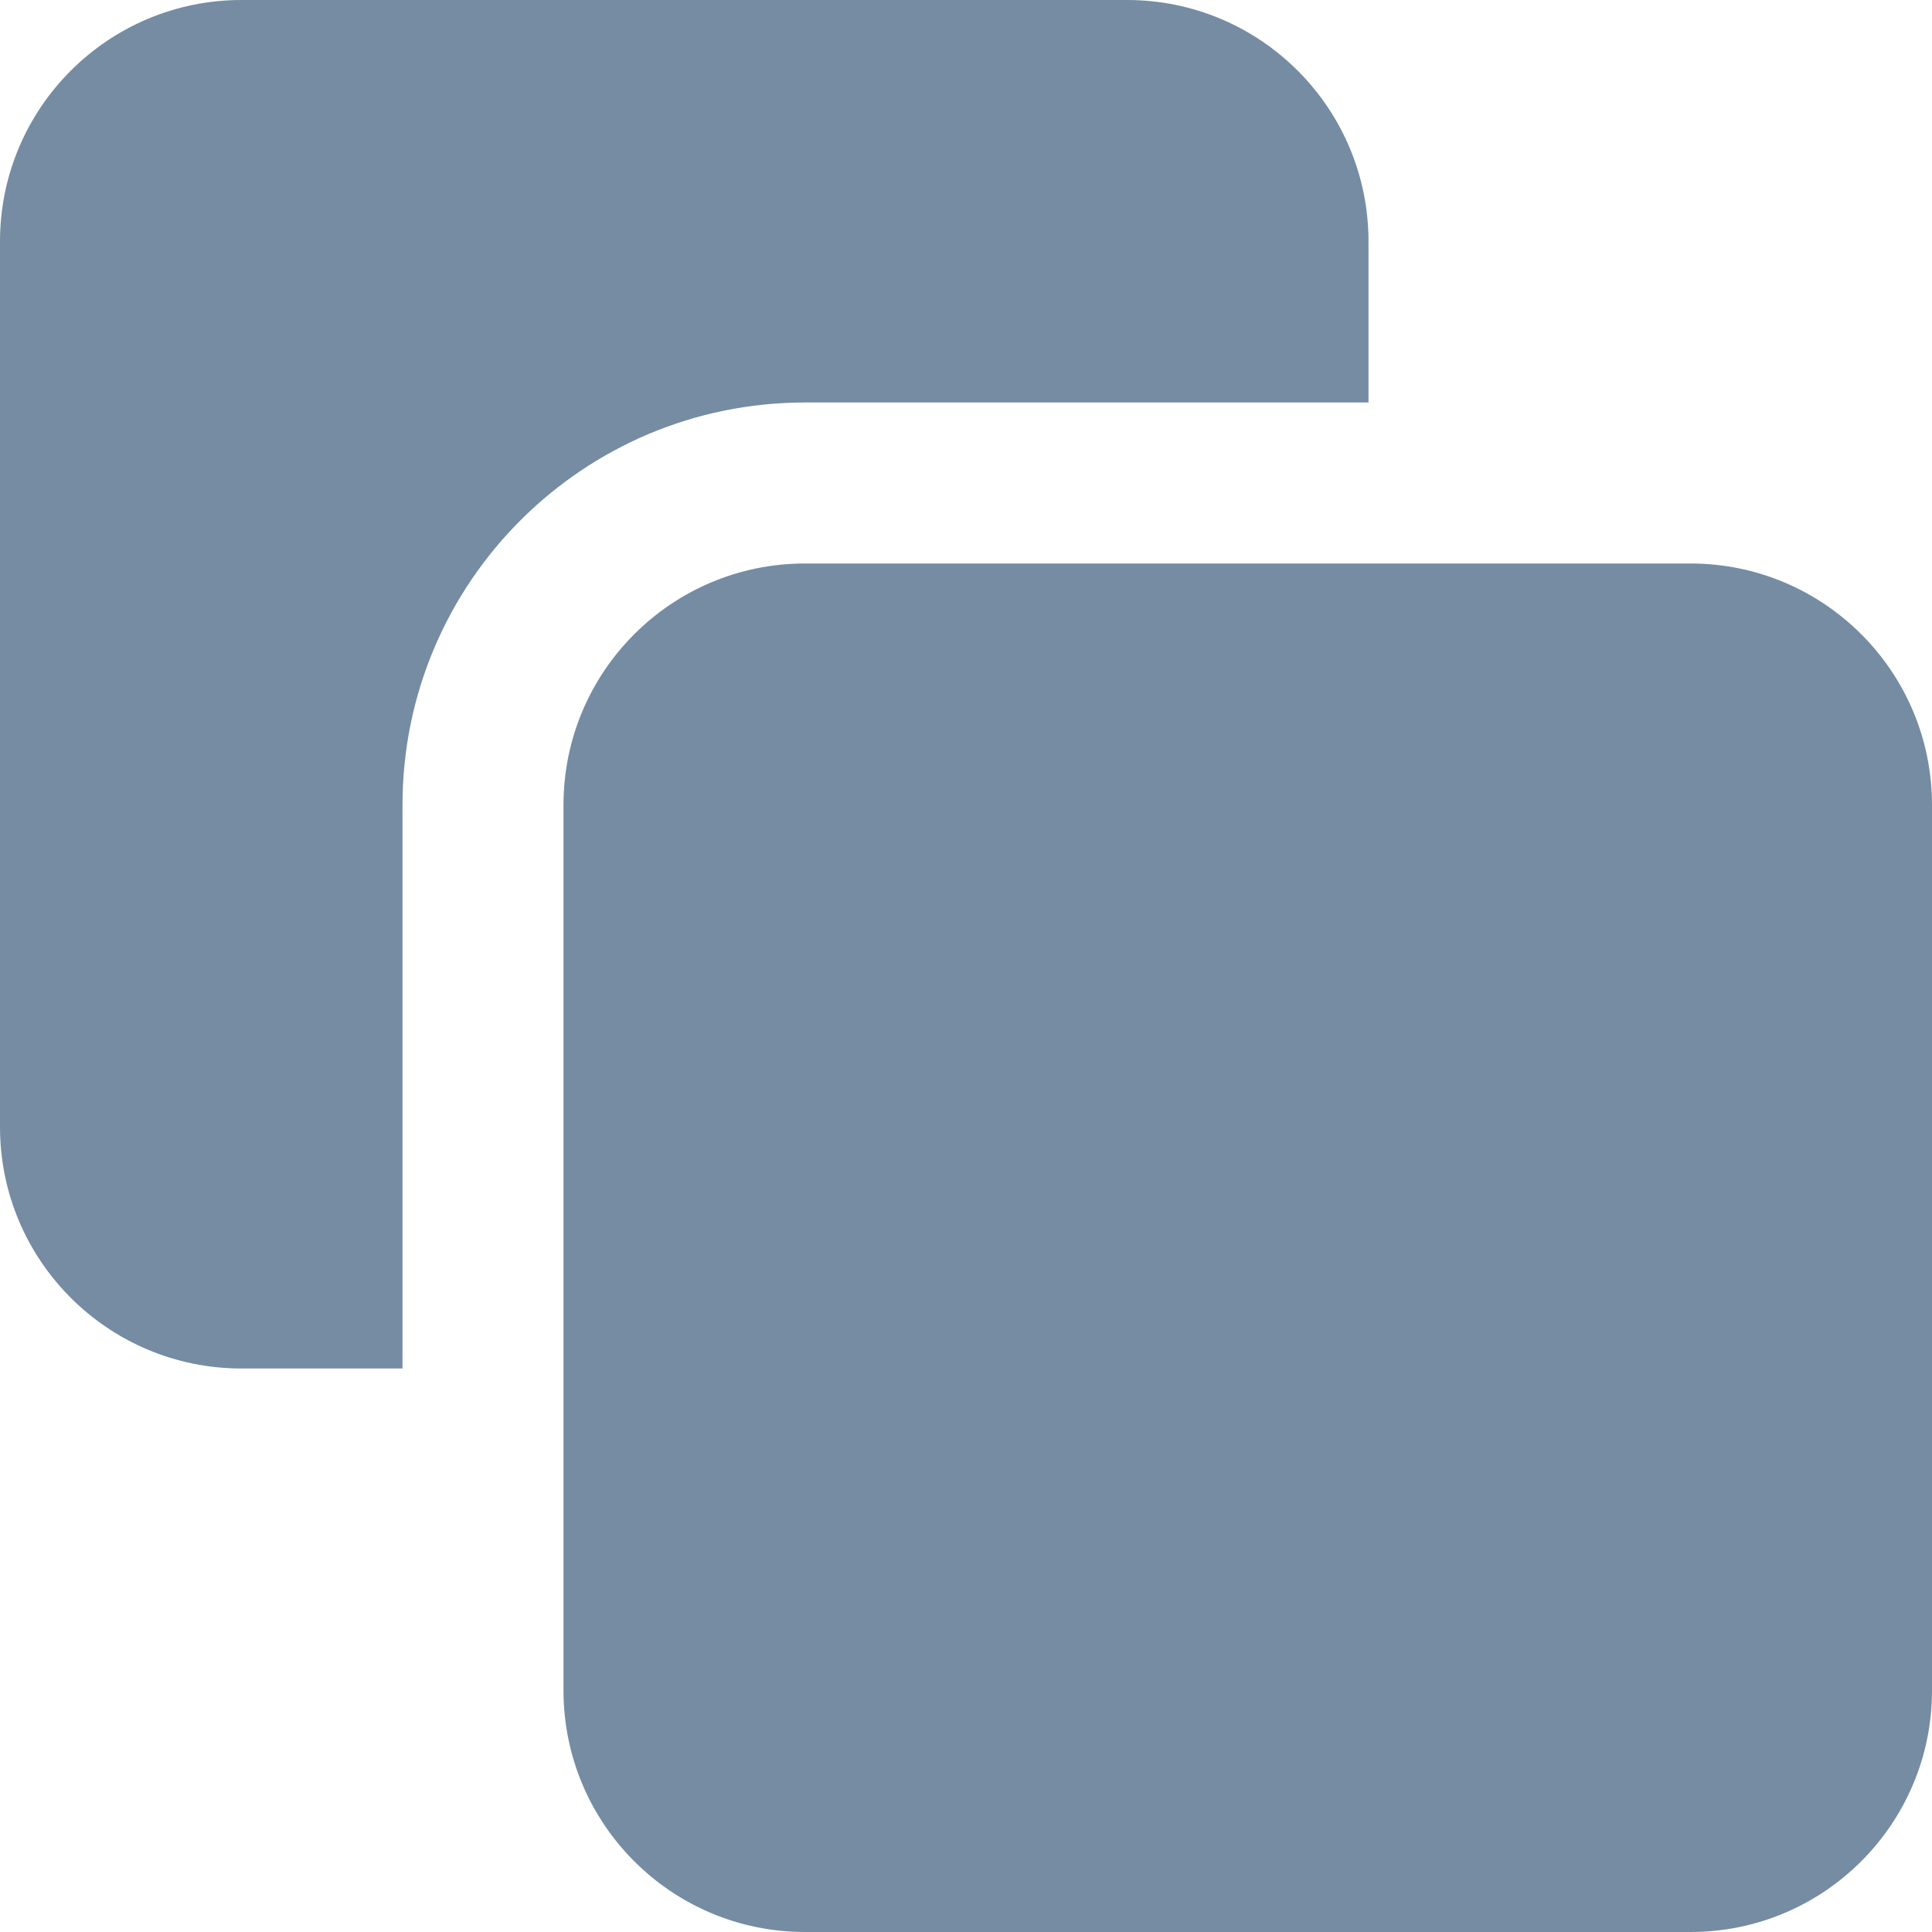
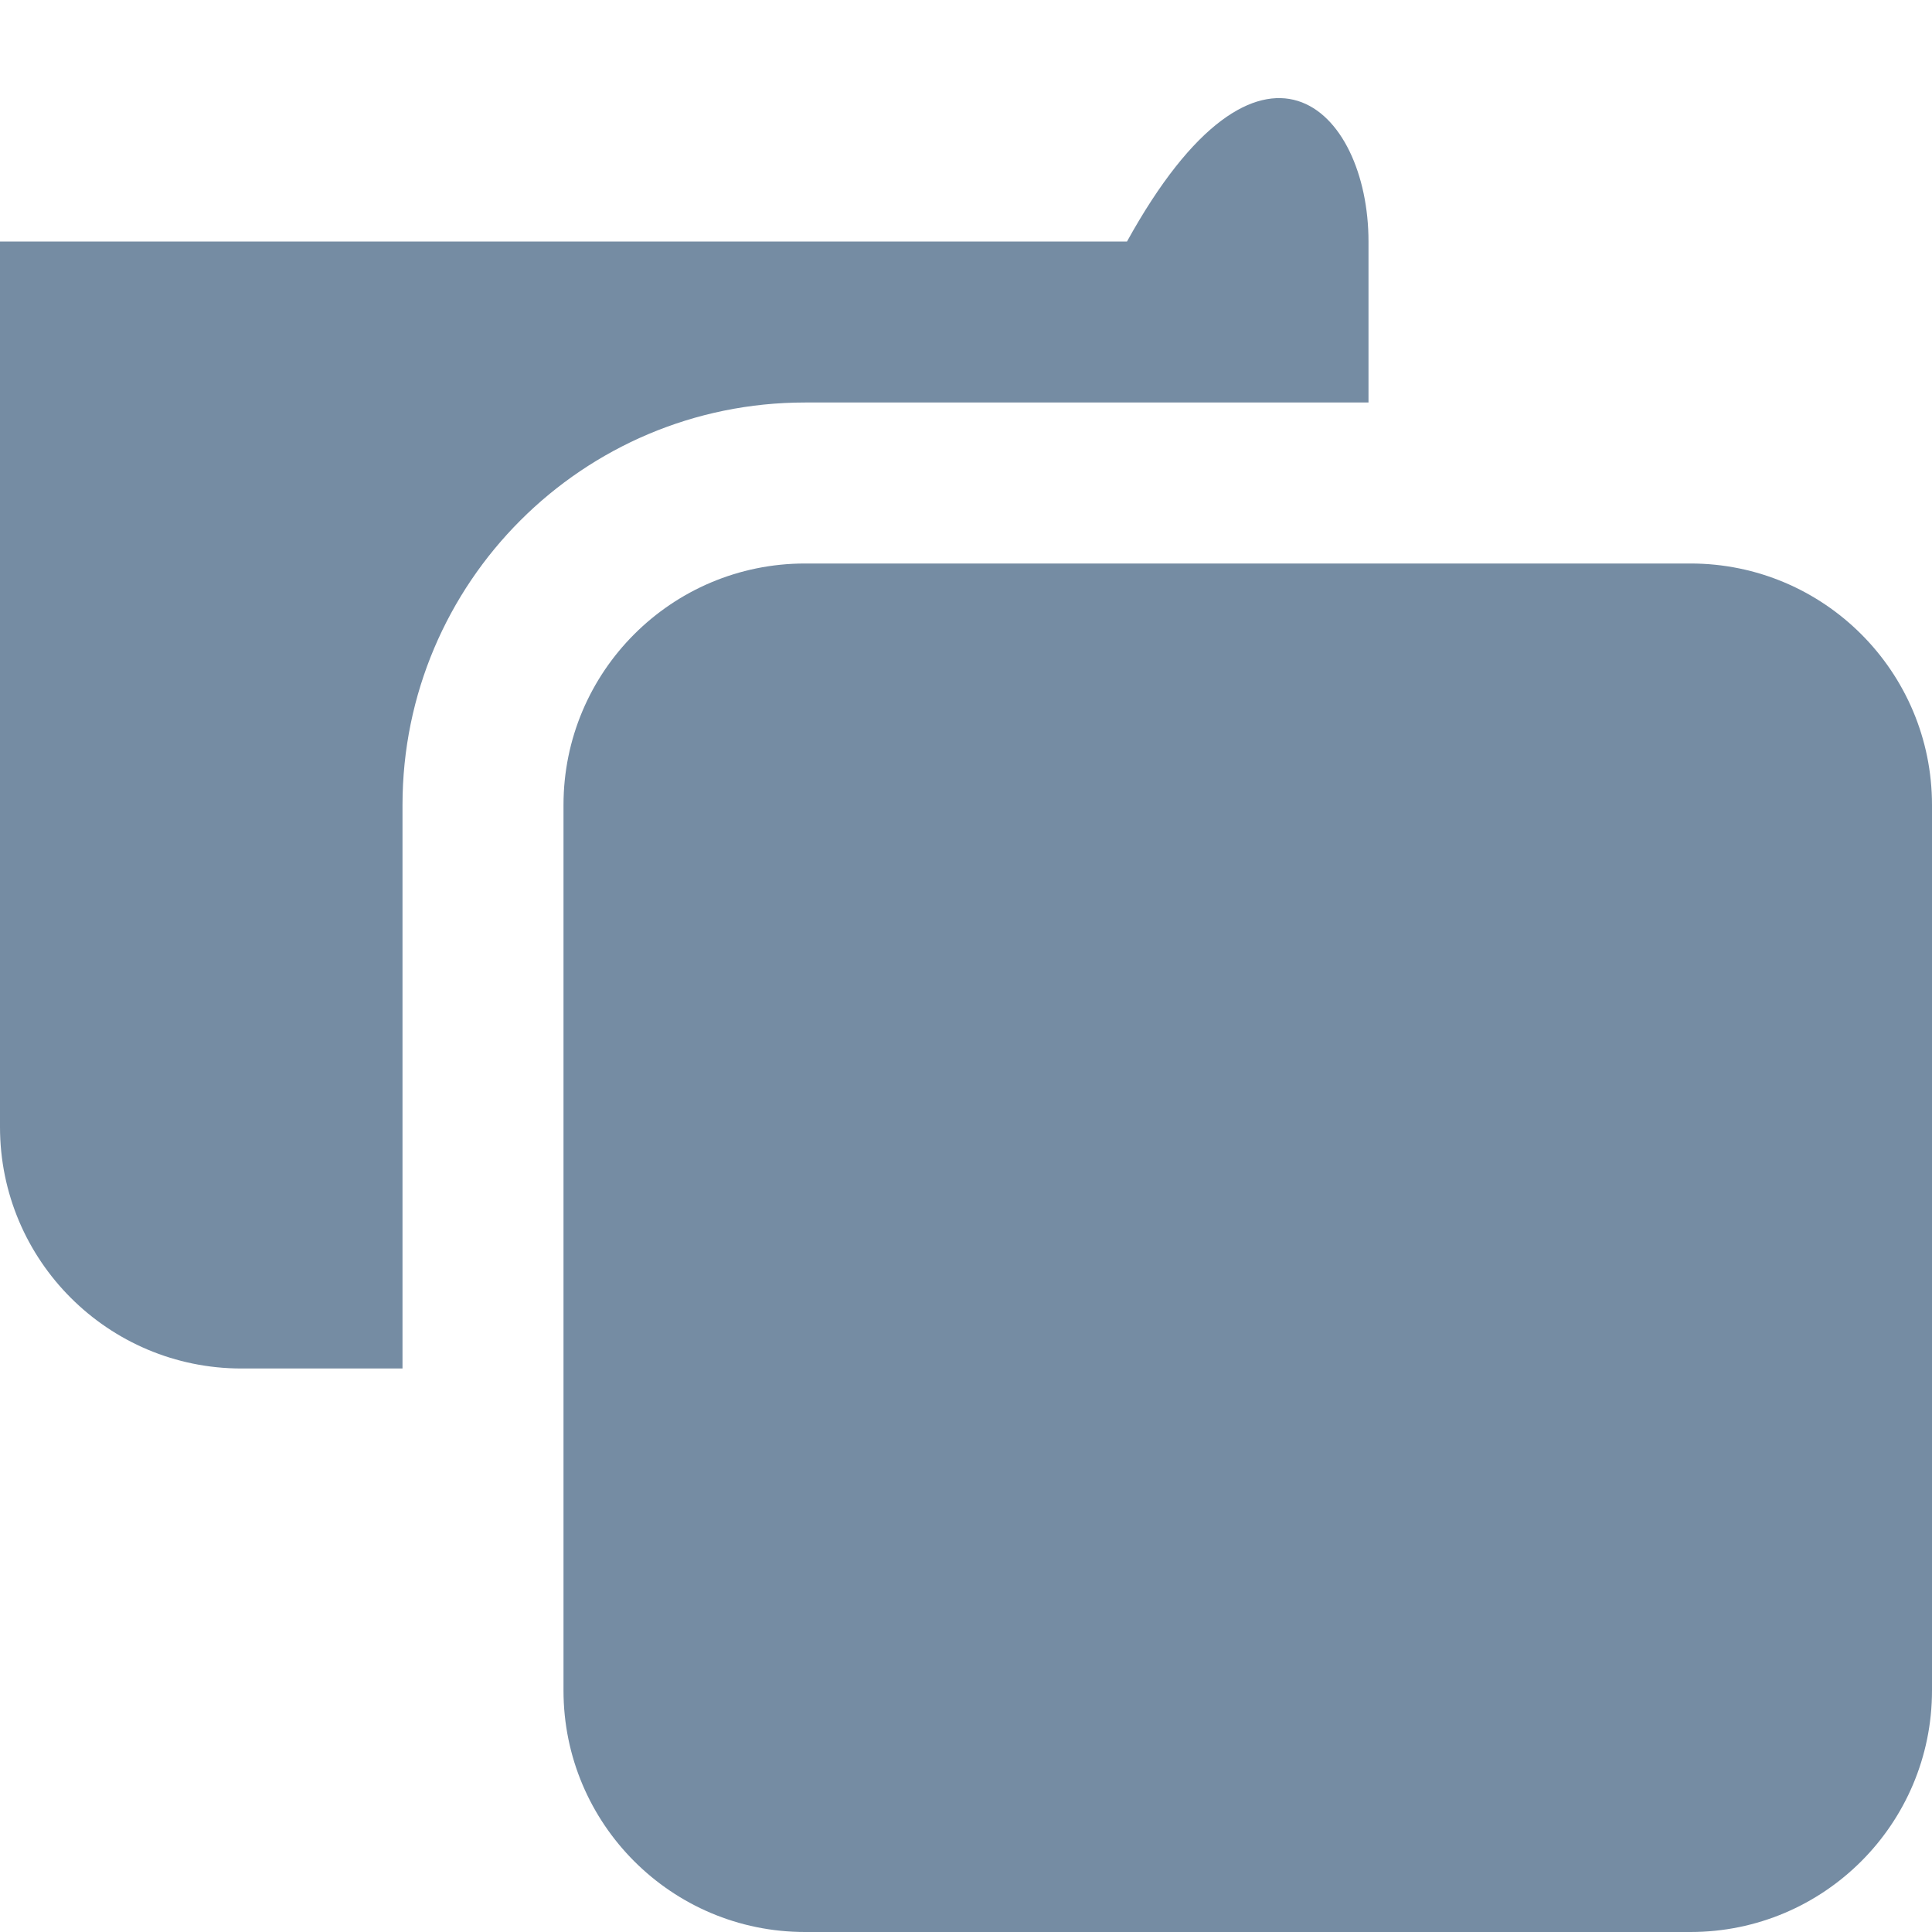
<svg xmlns="http://www.w3.org/2000/svg" width="800px" height="800px" viewBox="0 0 24 24" id="meteor-icon-kit__solid-copy" fill="none">
-   <path fill-rule="evenodd" clip-rule="evenodd" d="M10 7H21C22.657 7 24 8.343 24 10V21C24 22.657 22.657 24 21 24H10C8.343 24 7 22.657 7 21V10C7 8.343 8.343 7 10 7ZM17 5H10C7.239 5 5 7.239 5 10V17H3C1.343 17 0 15.657 0 14V3C0 1.343 1.343 0 3 0H14C15.657 0 17 1.343 17 3V5Z" fill="#758CA3" />
+   <path fill-rule="evenodd" clip-rule="evenodd" d="M10 7H21C22.657 7 24 8.343 24 10V21C24 22.657 22.657 24 21 24H10C8.343 24 7 22.657 7 21V10C7 8.343 8.343 7 10 7ZM17 5H10C7.239 5 5 7.239 5 10V17H3C1.343 17 0 15.657 0 14V3H14C15.657 0 17 1.343 17 3V5Z" fill="#758CA3" />
</svg>